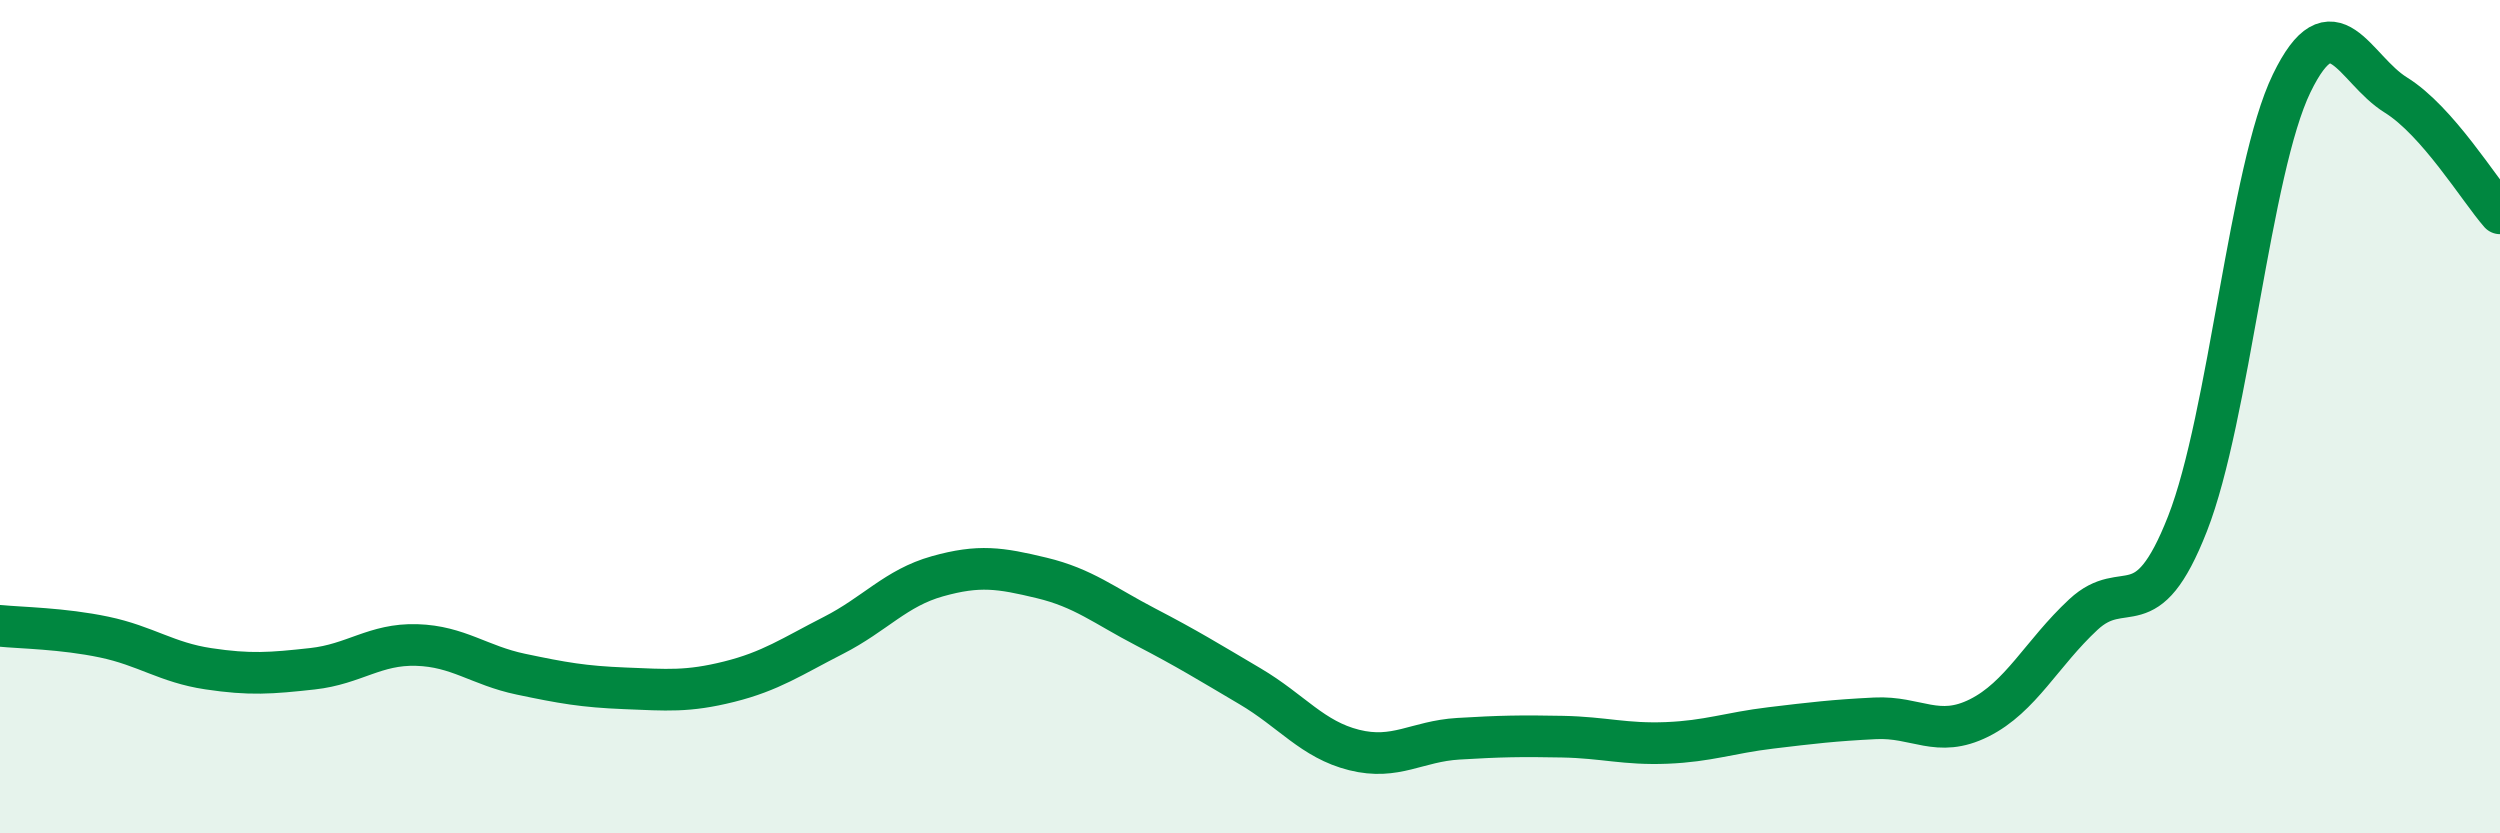
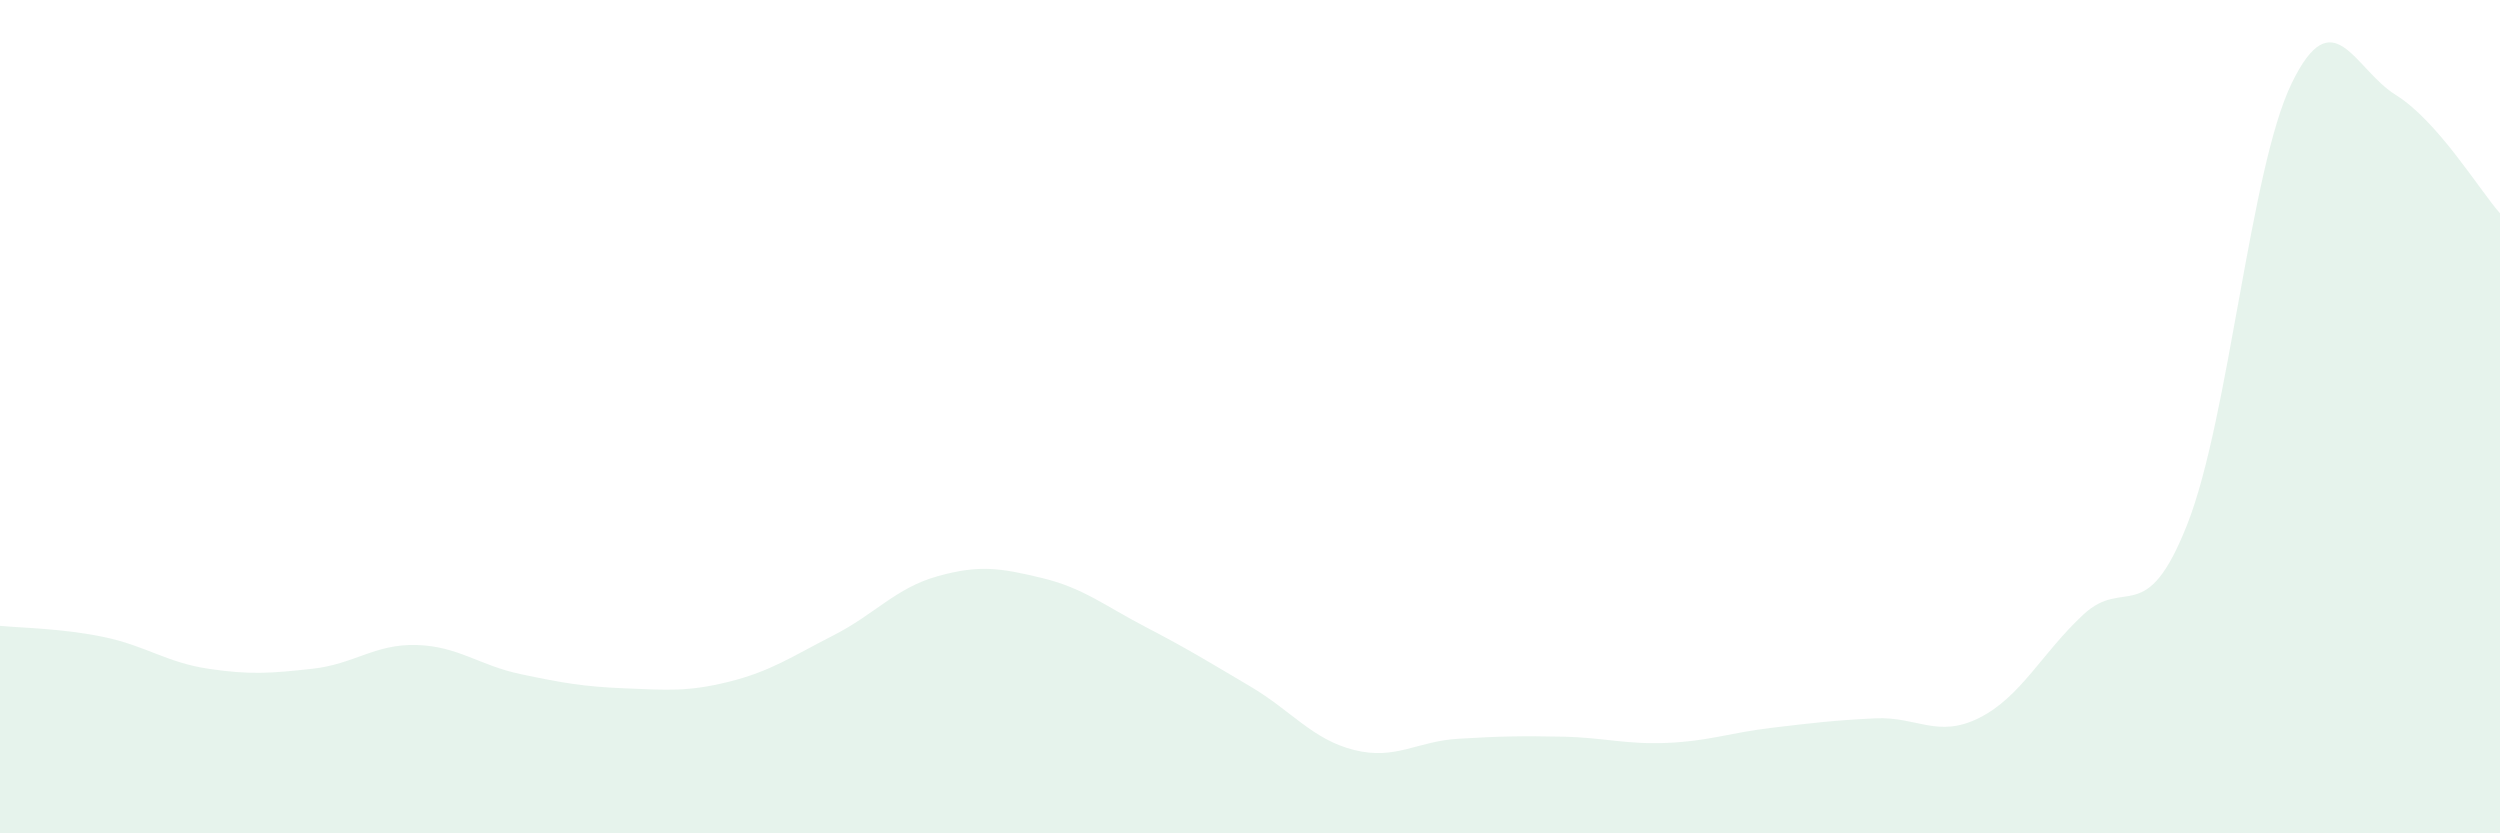
<svg xmlns="http://www.w3.org/2000/svg" width="60" height="20" viewBox="0 0 60 20">
  <path d="M 0,15.02 C 0.5,15.07 1.5,15.08 2.5,15.29 C 3.5,15.5 4,15.9 5,16.05 C 6,16.2 6.5,16.16 7.5,16.05 C 8.5,15.94 9,15.45 10,15.48 C 11,15.51 11.5,15.97 12.5,16.18 C 13.5,16.39 14,16.48 15,16.52 C 16,16.56 16.5,16.61 17.5,16.36 C 18.5,16.11 19,15.76 20,15.25 C 21,14.74 21.5,14.11 22.5,13.83 C 23.5,13.55 24,13.63 25,13.87 C 26,14.11 26.5,14.53 27.5,15.05 C 28.5,15.57 29,15.88 30,16.47 C 31,17.06 31.5,17.75 32.5,18 C 33.5,18.25 34,17.79 35,17.73 C 36,17.67 36.5,17.66 37.5,17.68 C 38.5,17.7 39,17.87 40,17.83 C 41,17.79 41.5,17.59 42.5,17.47 C 43.5,17.35 44,17.29 45,17.24 C 46,17.19 46.5,17.73 47.5,17.23 C 48.5,16.73 49,15.68 50,14.75 C 51,13.82 51.5,15.12 52.5,12.57 C 53.5,10.02 54,4.06 55,2 C 56,-0.06 56.5,1.66 57.5,2.28 C 58.5,2.9 59.5,4.55 60,5.12L60 20L0 20Z" fill="#008740" opacity="0.1" stroke-linecap="round" stroke-linejoin="round" />
-   <path d="M 0,15.02 C 0.5,15.07 1.5,15.08 2.5,15.29 C 3.5,15.5 4,15.9 5,16.05 C 6,16.2 6.5,16.16 7.5,16.05 C 8.5,15.94 9,15.45 10,15.48 C 11,15.51 11.5,15.97 12.5,16.18 C 13.5,16.39 14,16.48 15,16.52 C 16,16.56 16.5,16.61 17.5,16.36 C 18.5,16.11 19,15.76 20,15.25 C 21,14.74 21.5,14.11 22.5,13.83 C 23.5,13.55 24,13.63 25,13.87 C 26,14.11 26.5,14.53 27.5,15.05 C 28.5,15.57 29,15.88 30,16.47 C 31,17.06 31.5,17.75 32.5,18 C 33.5,18.25 34,17.79 35,17.73 C 36,17.67 36.5,17.66 37.5,17.68 C 38.5,17.7 39,17.87 40,17.83 C 41,17.79 41.5,17.59 42.5,17.47 C 43.5,17.35 44,17.29 45,17.24 C 46,17.19 46.5,17.73 47.5,17.23 C 48.5,16.73 49,15.68 50,14.75 C 51,13.82 51.5,15.12 52.5,12.57 C 53.5,10.02 54,4.06 55,2 C 56,-0.06 56.5,1.66 57.5,2.28 C 58.5,2.9 59.5,4.55 60,5.12" stroke="#008740" stroke-width="1" fill="none" stroke-linecap="round" stroke-linejoin="round" />
</svg>